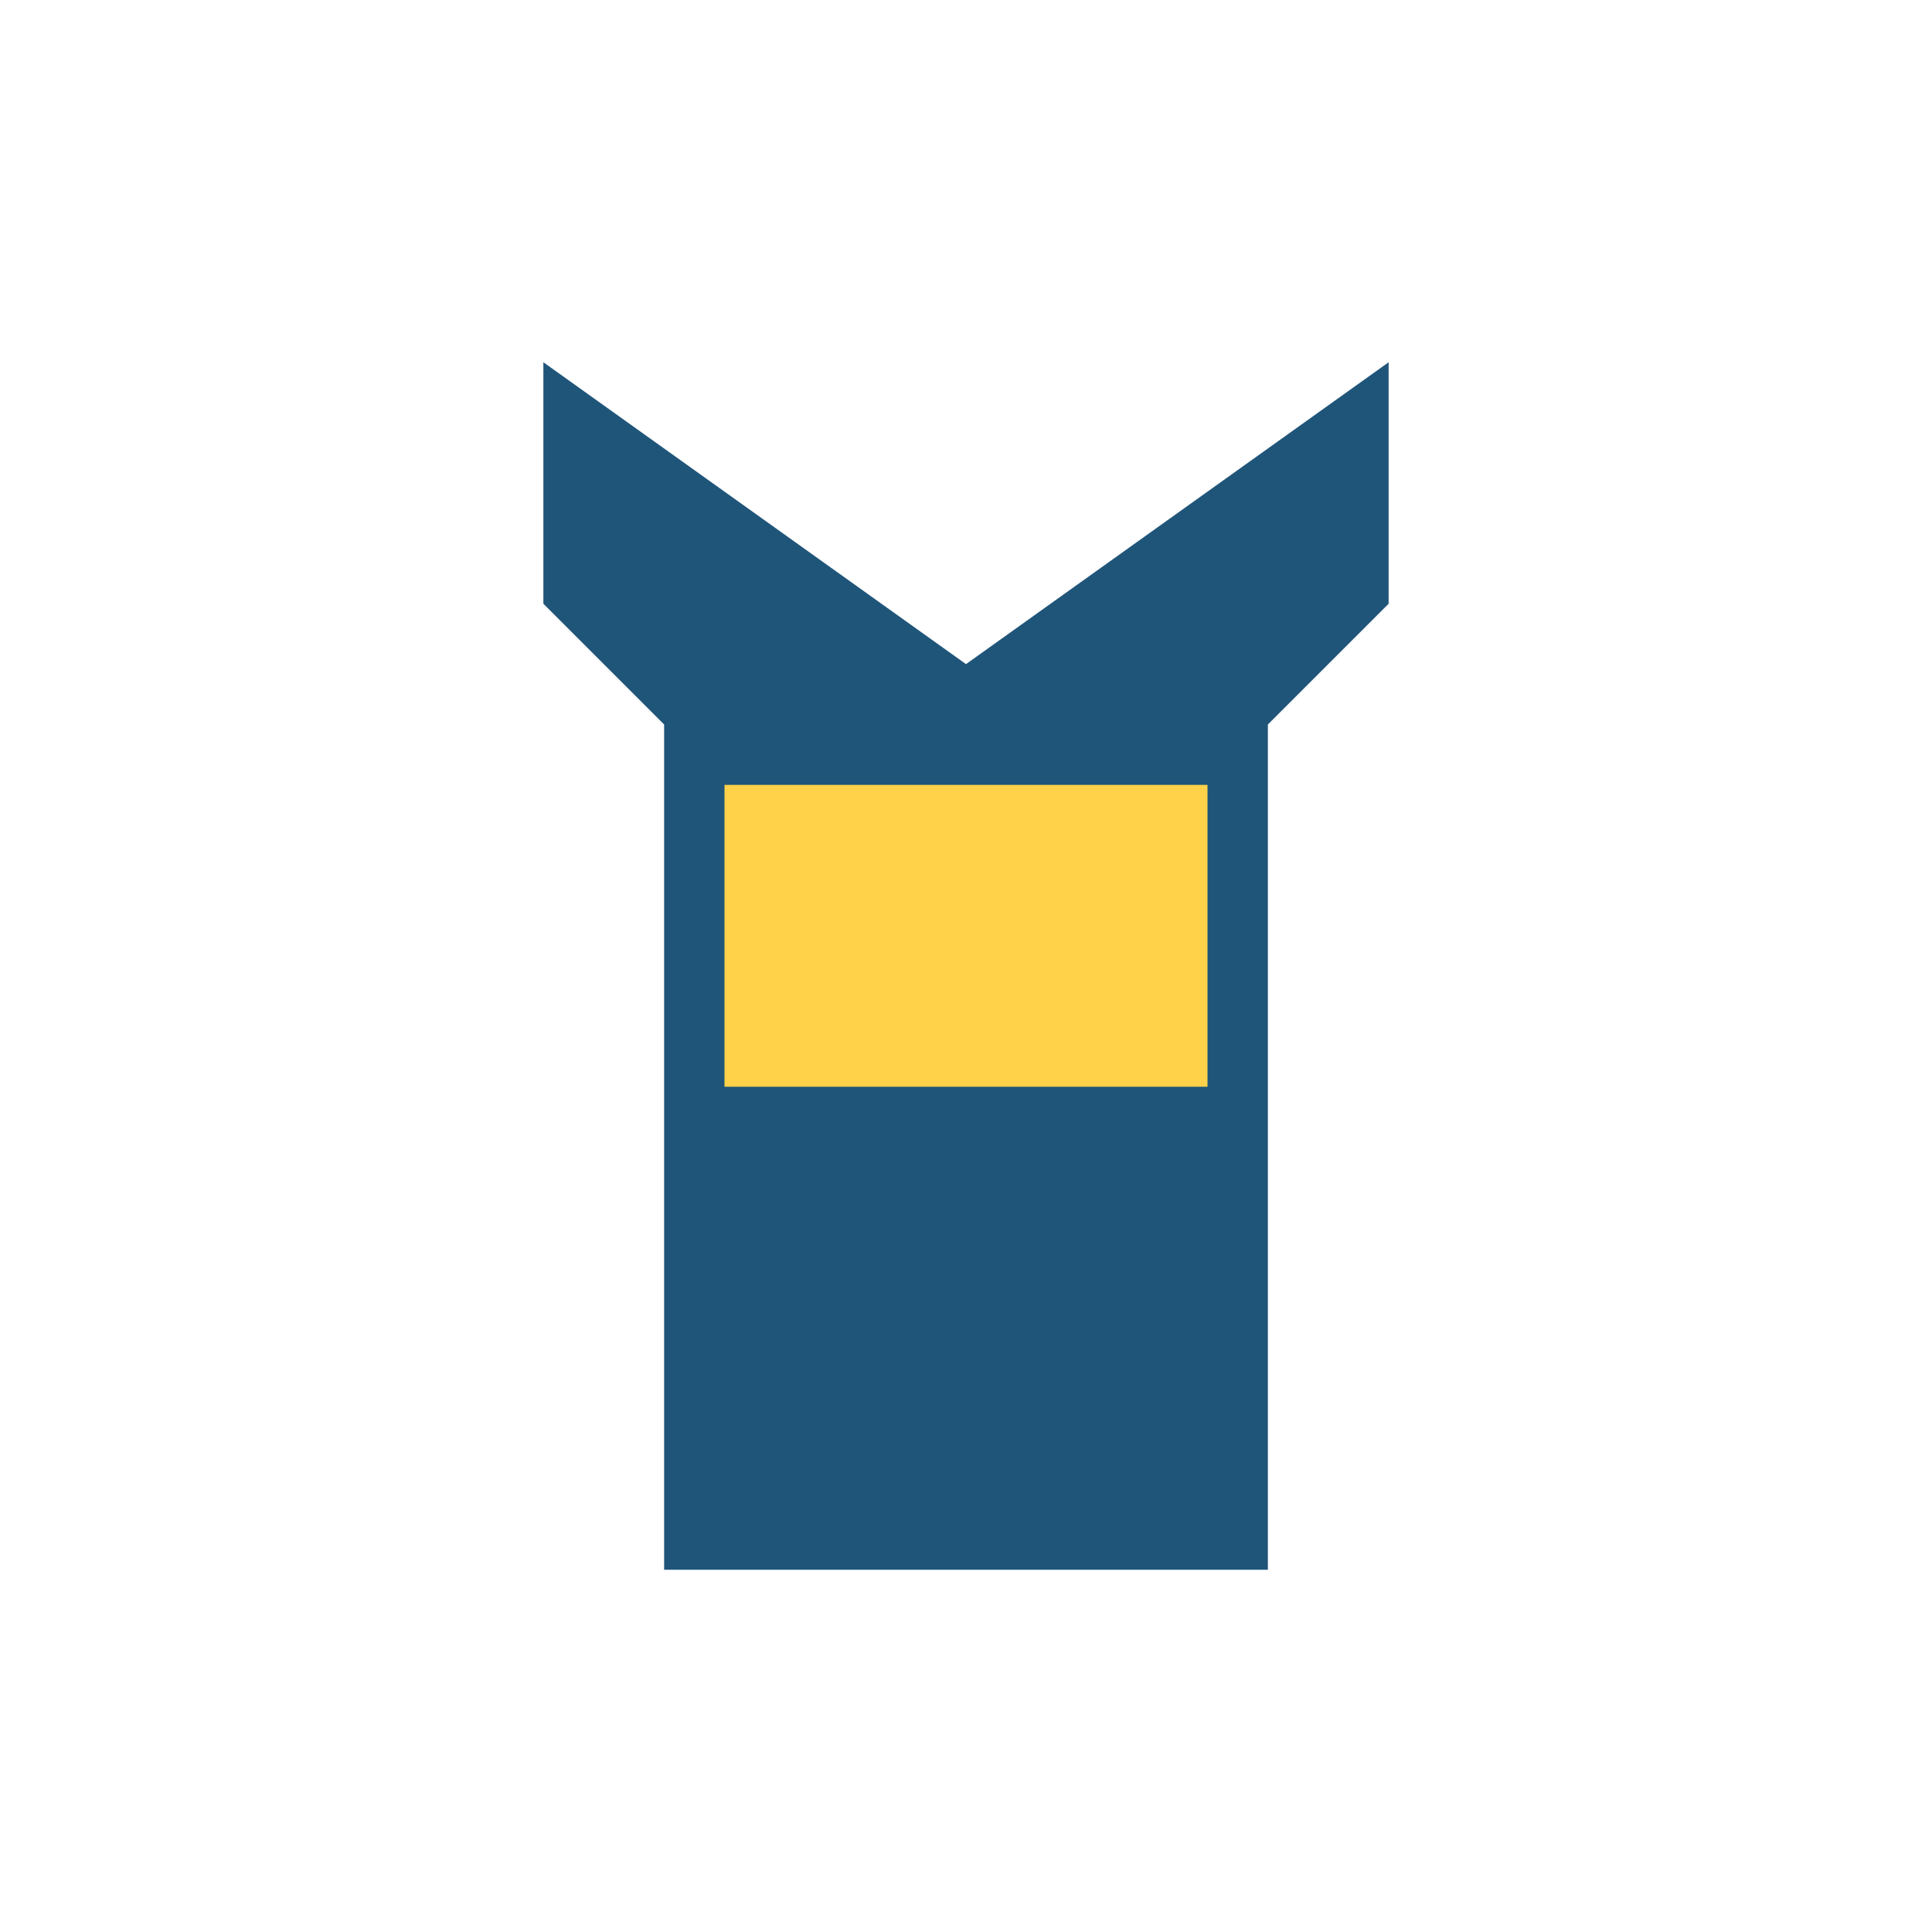
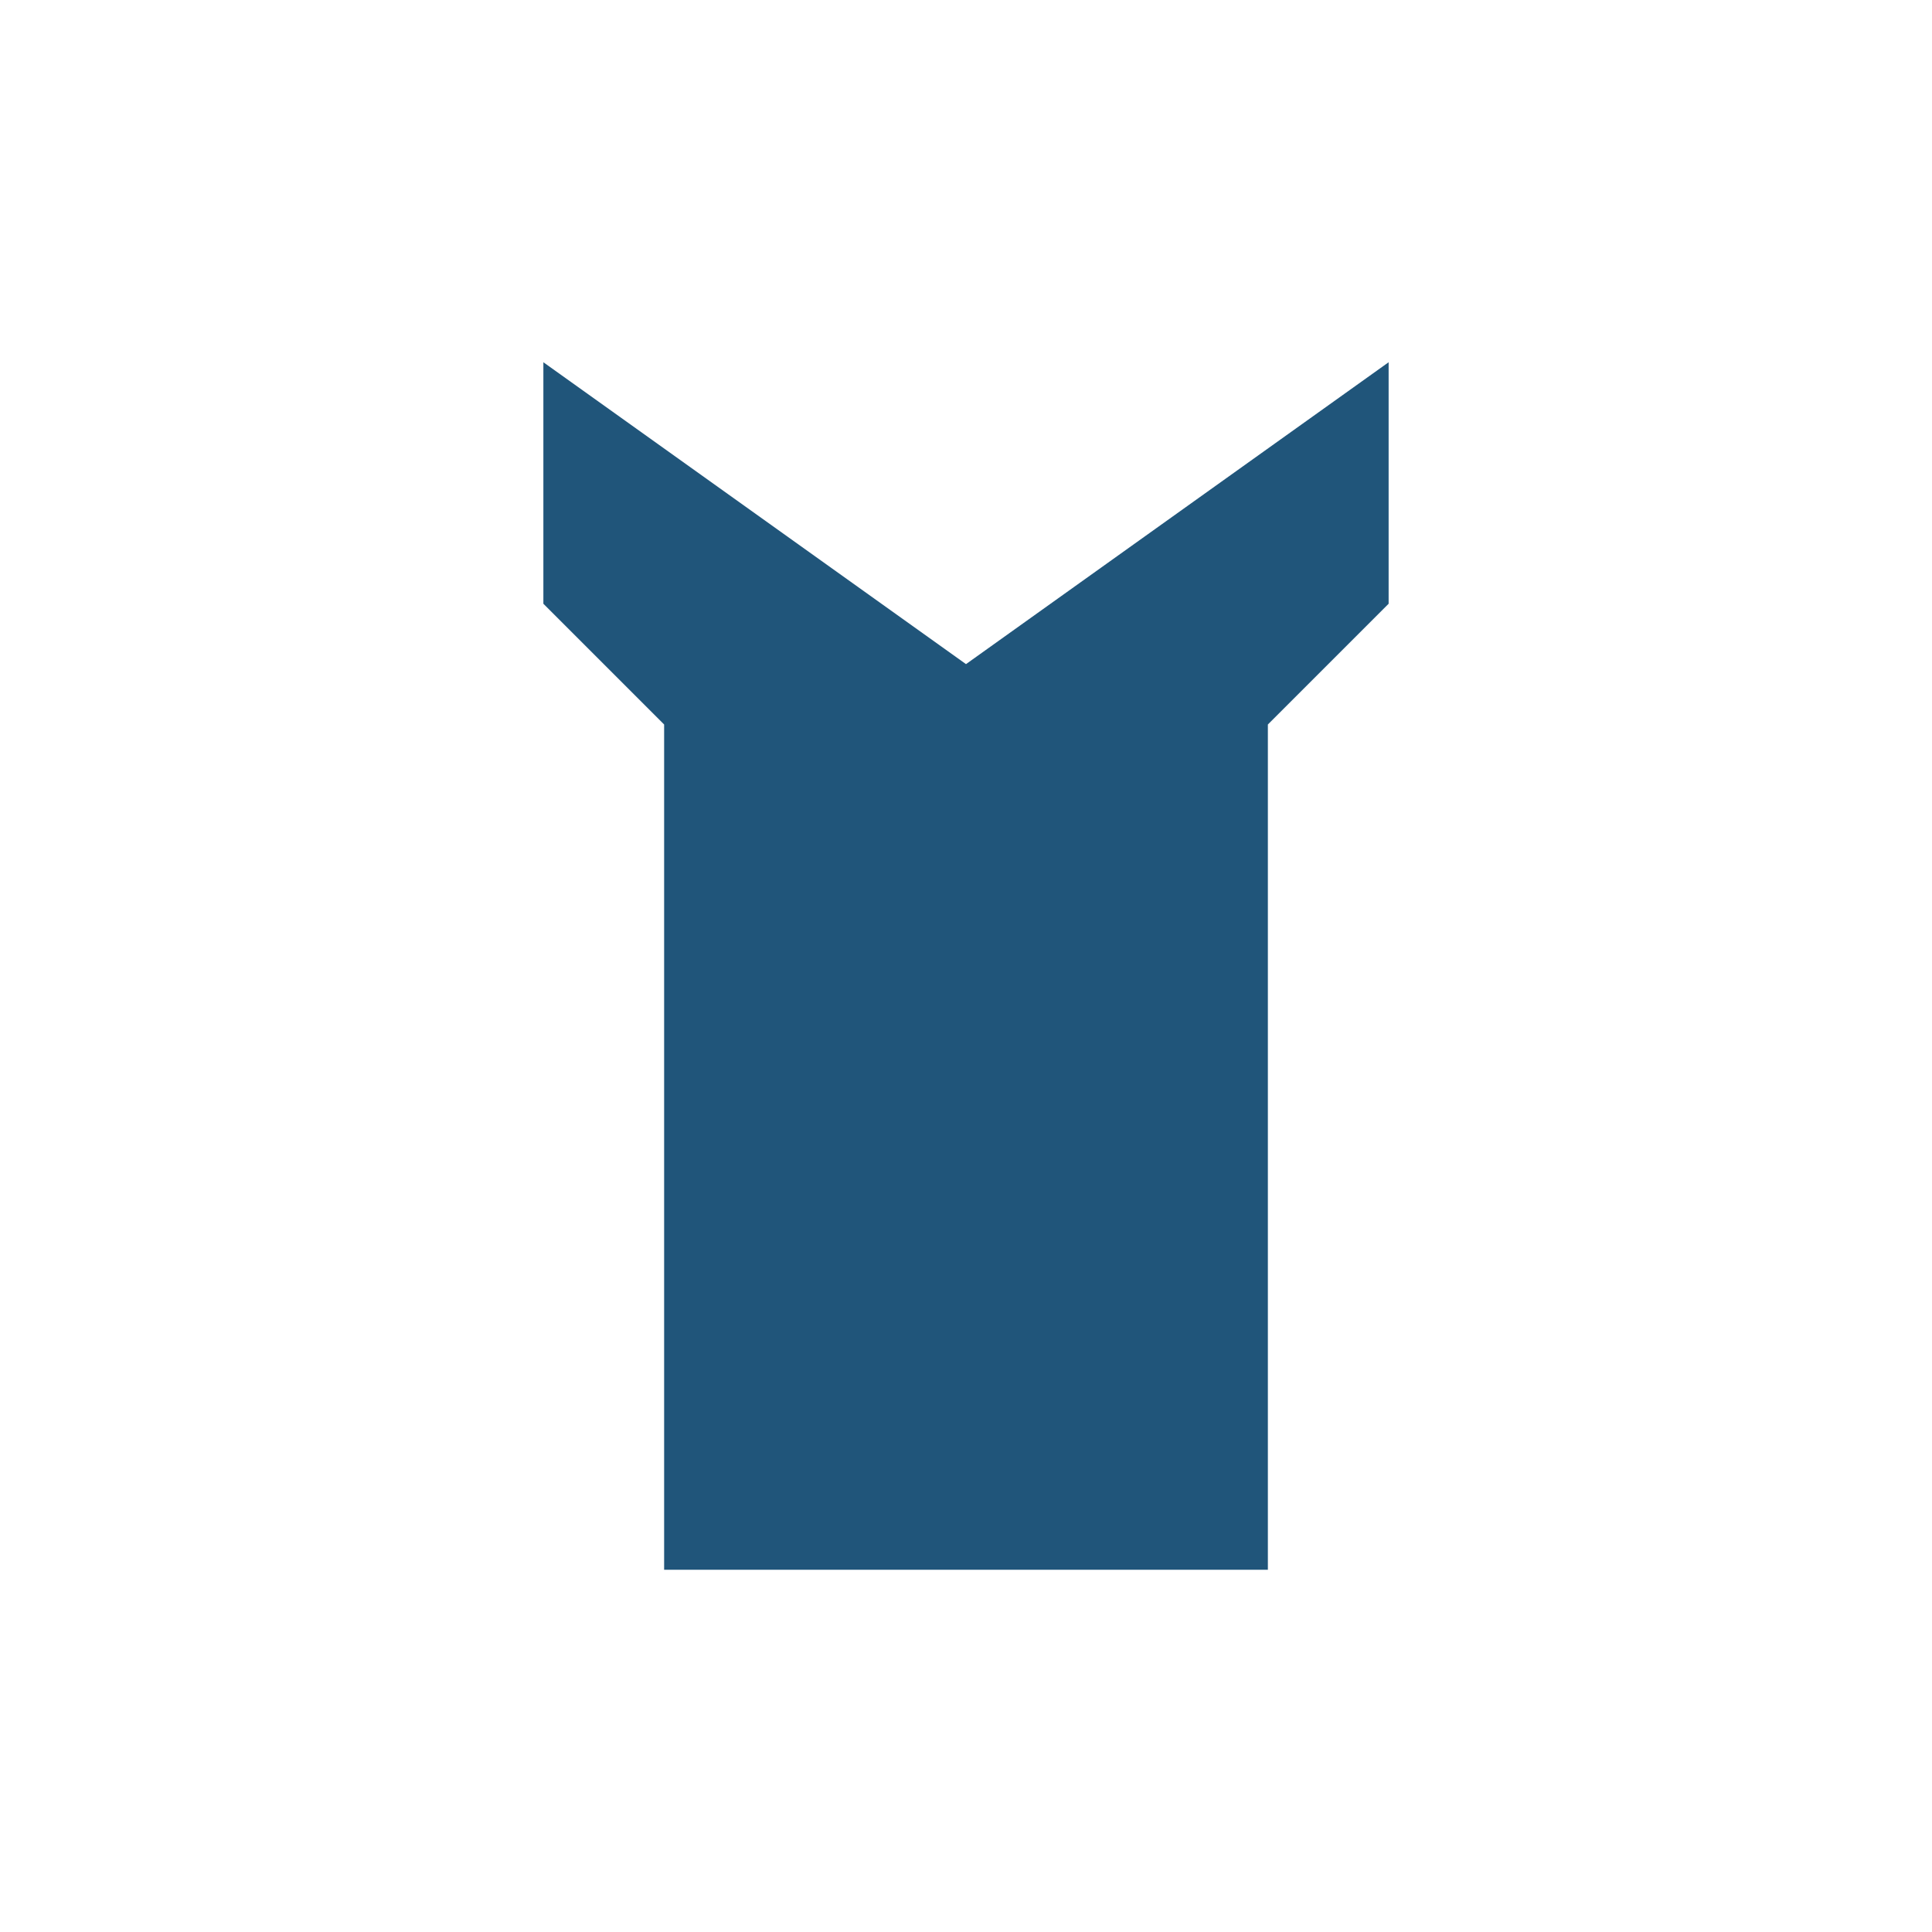
<svg xmlns="http://www.w3.org/2000/svg" width="32" height="32" viewBox="0 0 32 32">
  <path d="M9 6l7 5 7-5v4l-2 2v14h-10V12l-2-2z" fill="#20557A" />
-   <rect x="12" y="13" width="8" height="5" fill="#FFD24A" />
</svg>